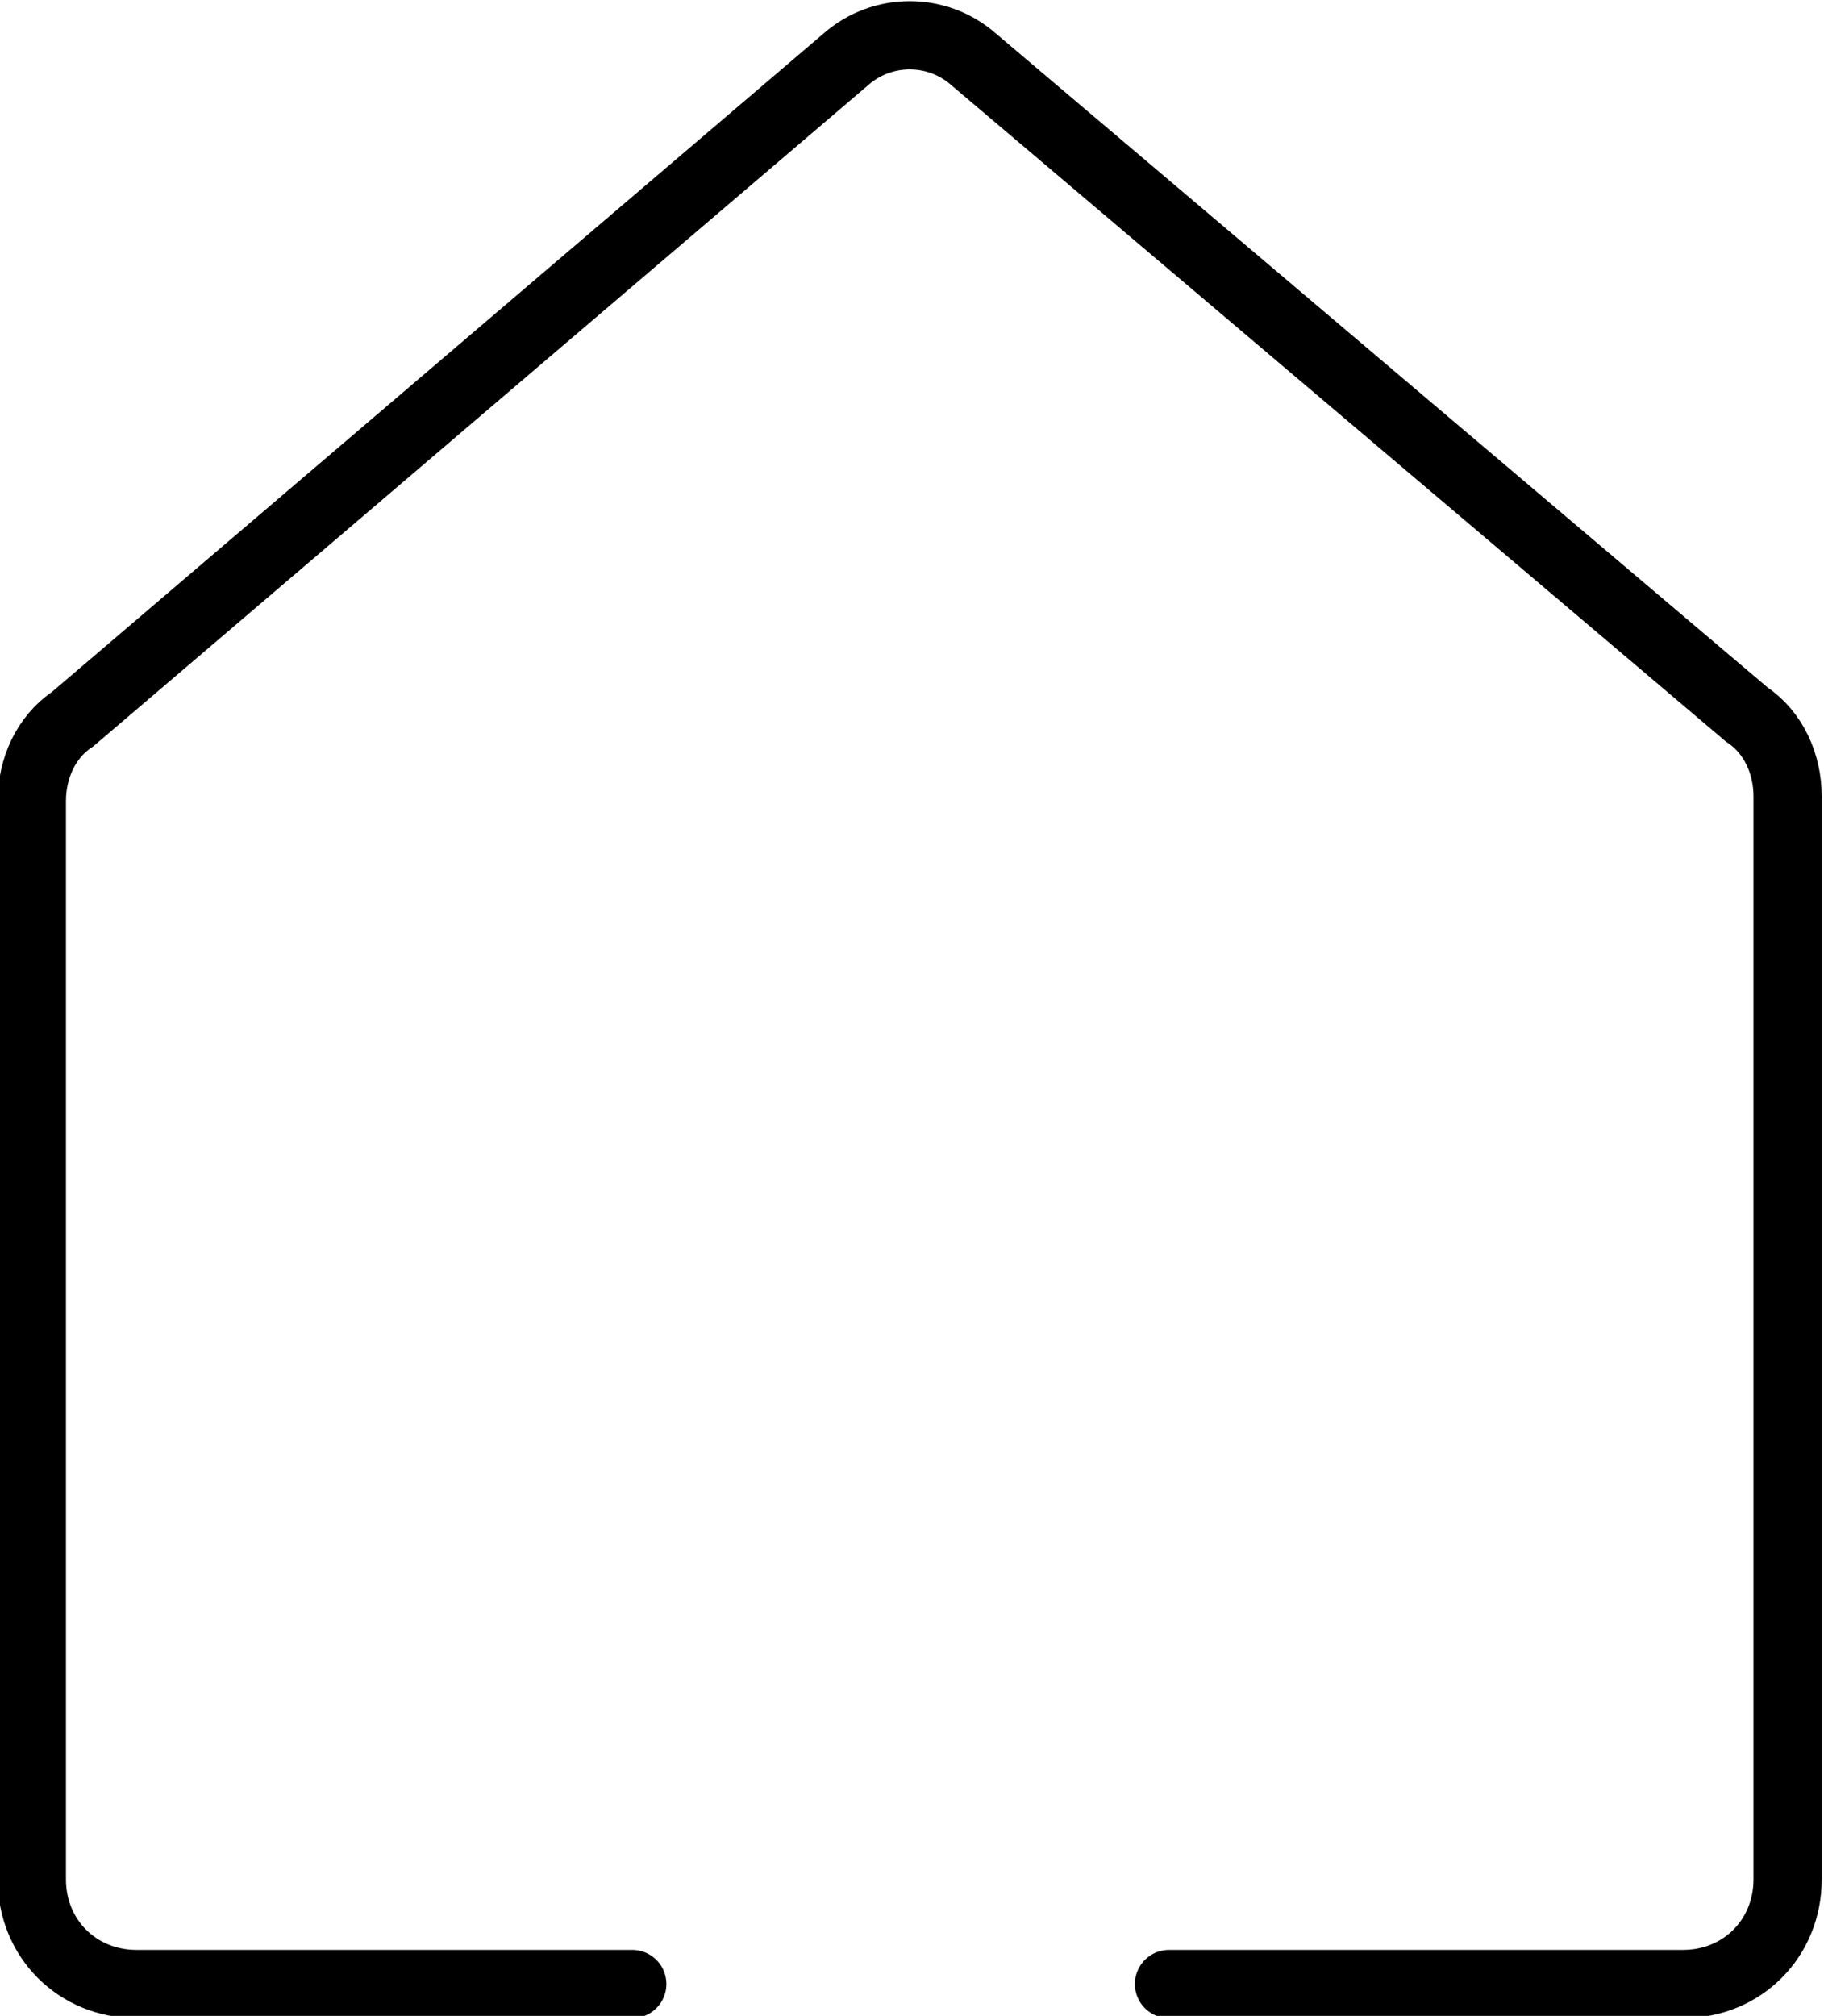
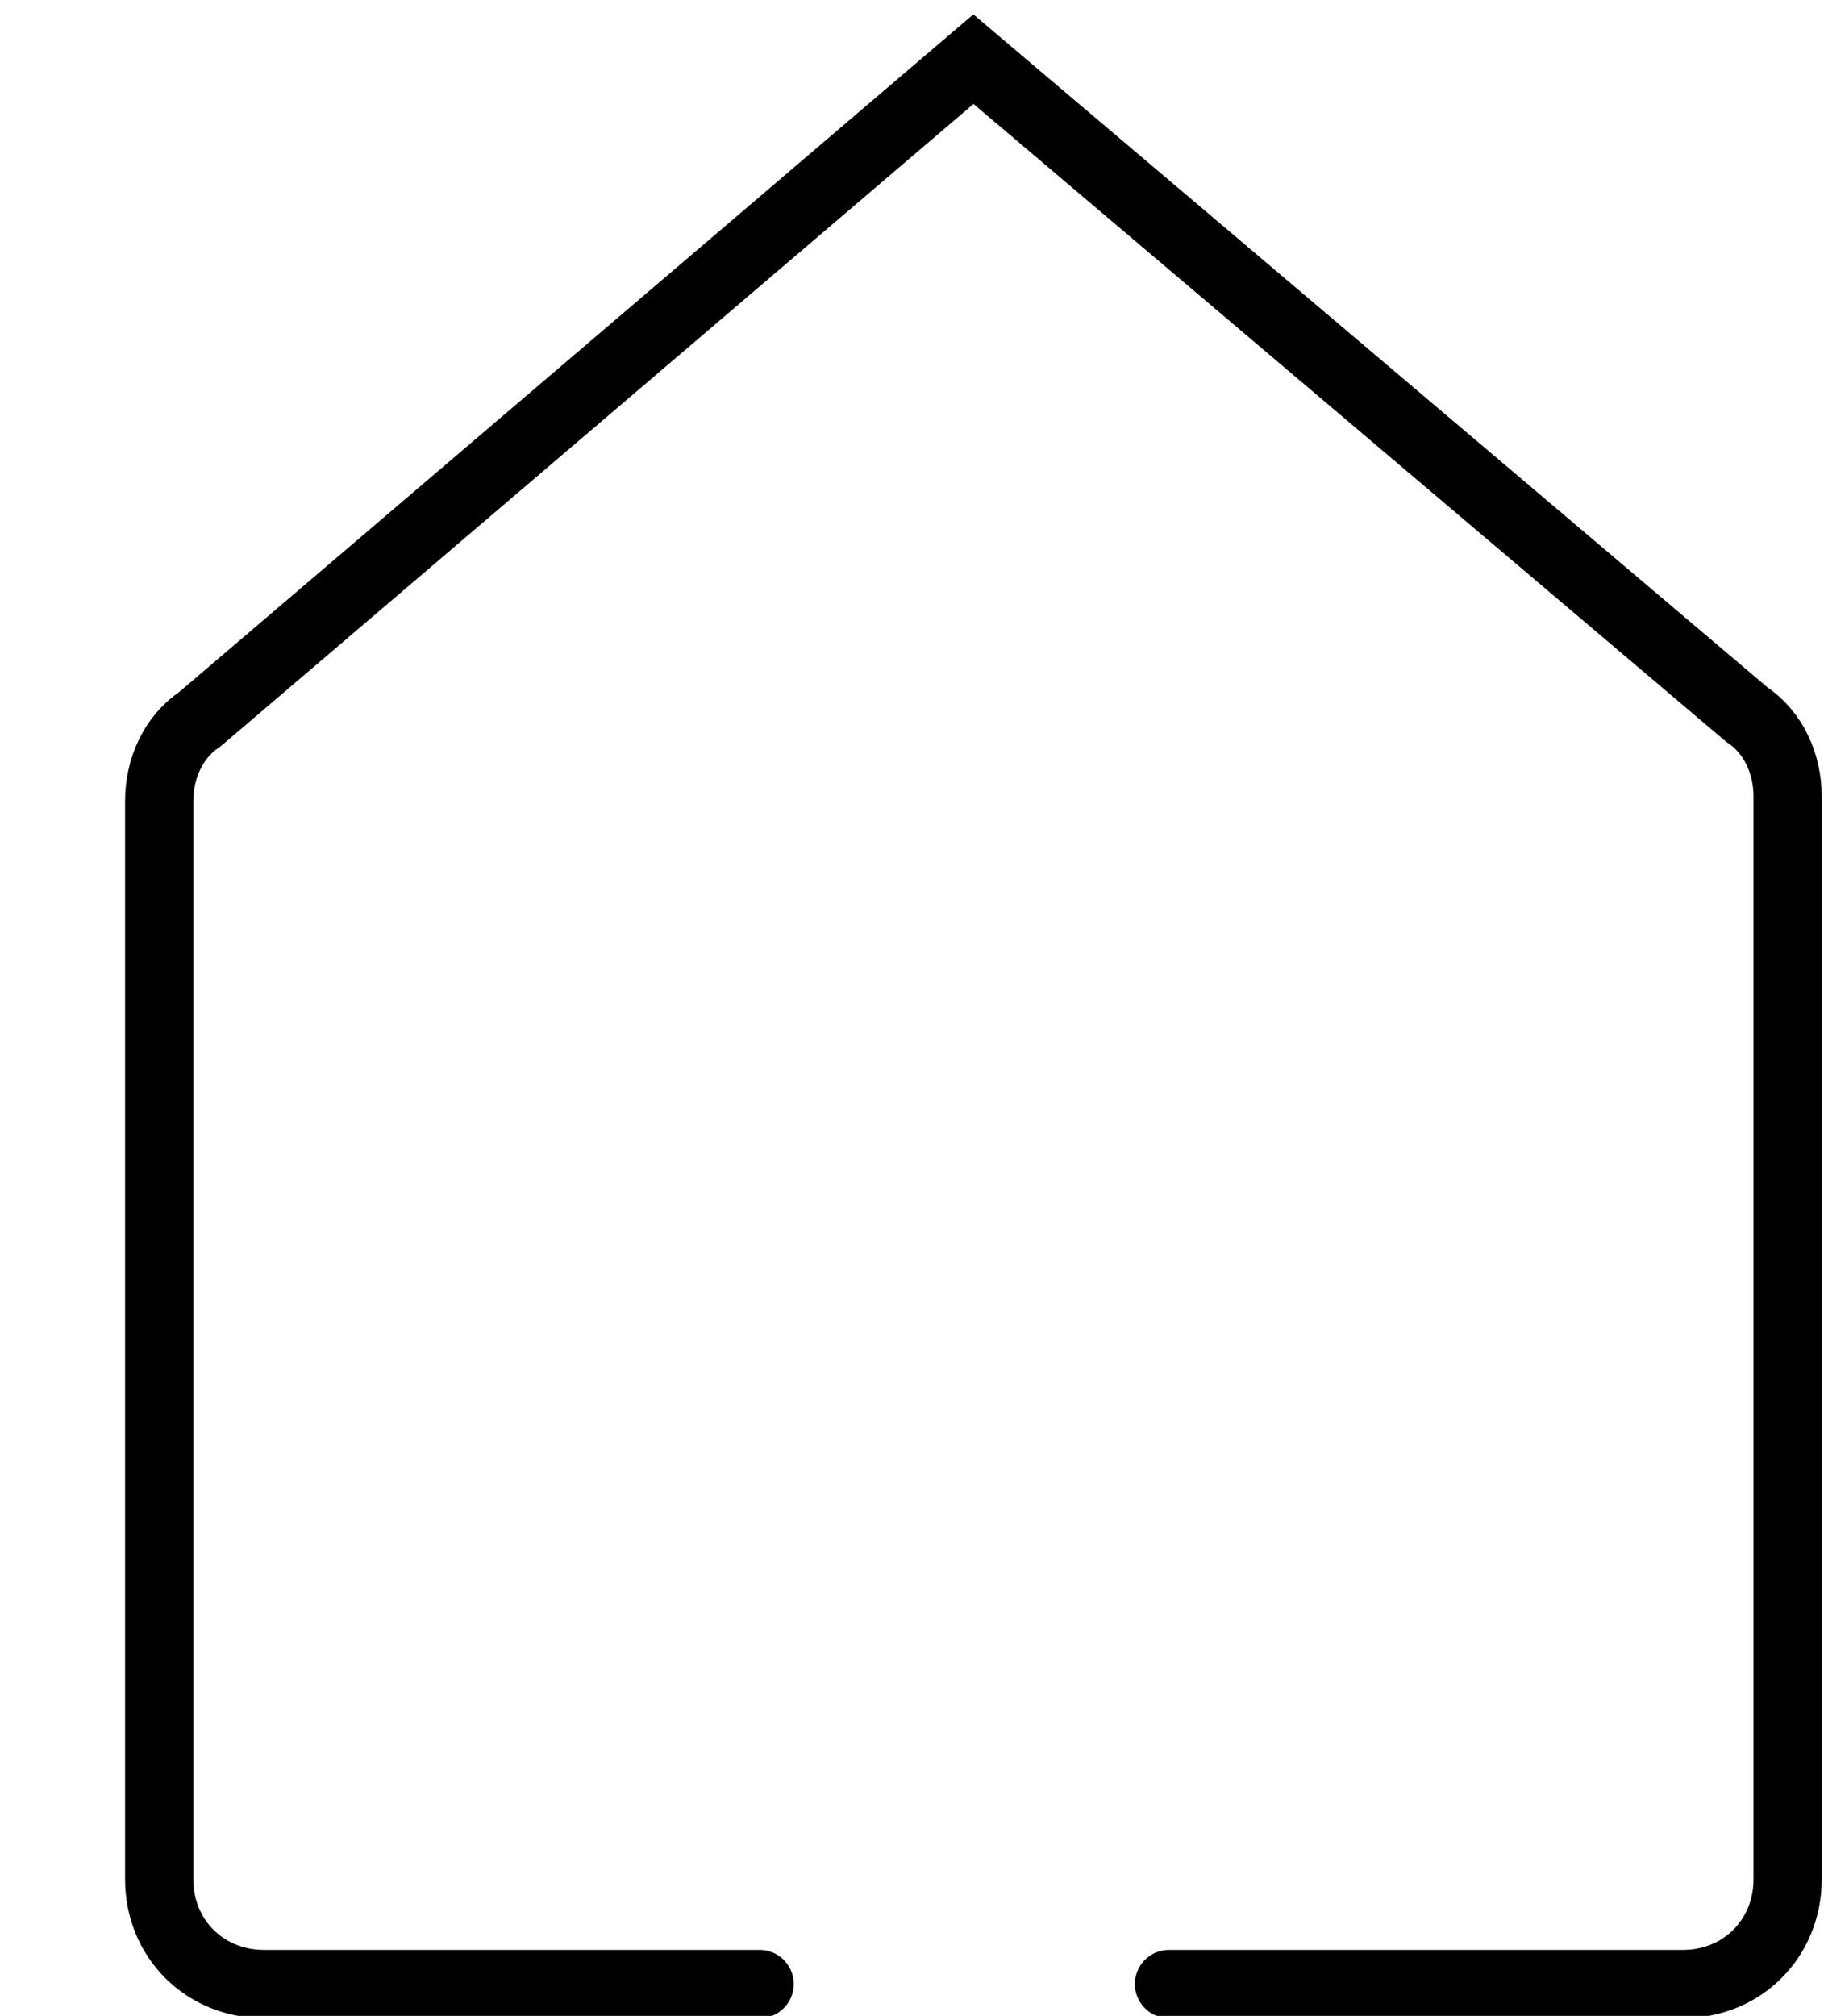
<svg xmlns="http://www.w3.org/2000/svg" version="1.1" id="Calque_1" x="0px" y="0px" viewBox="0 0 40.1 44.3" style="enable-background:new 0 0 40.1 44.3;" xml:space="preserve">
  <style type="text/css">
	.st0{fill:none;stroke:#000;stroke-width:1.5;stroke-linecap:round;stroke-miterlimit:10;}
</style>
-   <path class="st0" d="M25.7,43.6H37c1.3,0,2.3-1,2.3-2.3V17.5c0-0.7-0.3-1.4-0.9-1.8l-17-14.4c-0.8-0.7-2-0.7-2.8,0l-17,14.5  c-0.6,0.4-0.9,1.1-0.9,1.8v23.7c0,1.3,1,2.3,2.3,2.3h10.9" />
+   <path class="st0" d="M25.7,43.6H37c1.3,0,2.3-1,2.3-2.3V17.5c0-0.7-0.3-1.4-0.9-1.8l-17-14.4l-17,14.5  c-0.6,0.4-0.9,1.1-0.9,1.8v23.7c0,1.3,1,2.3,2.3,2.3h10.9" />
</svg>